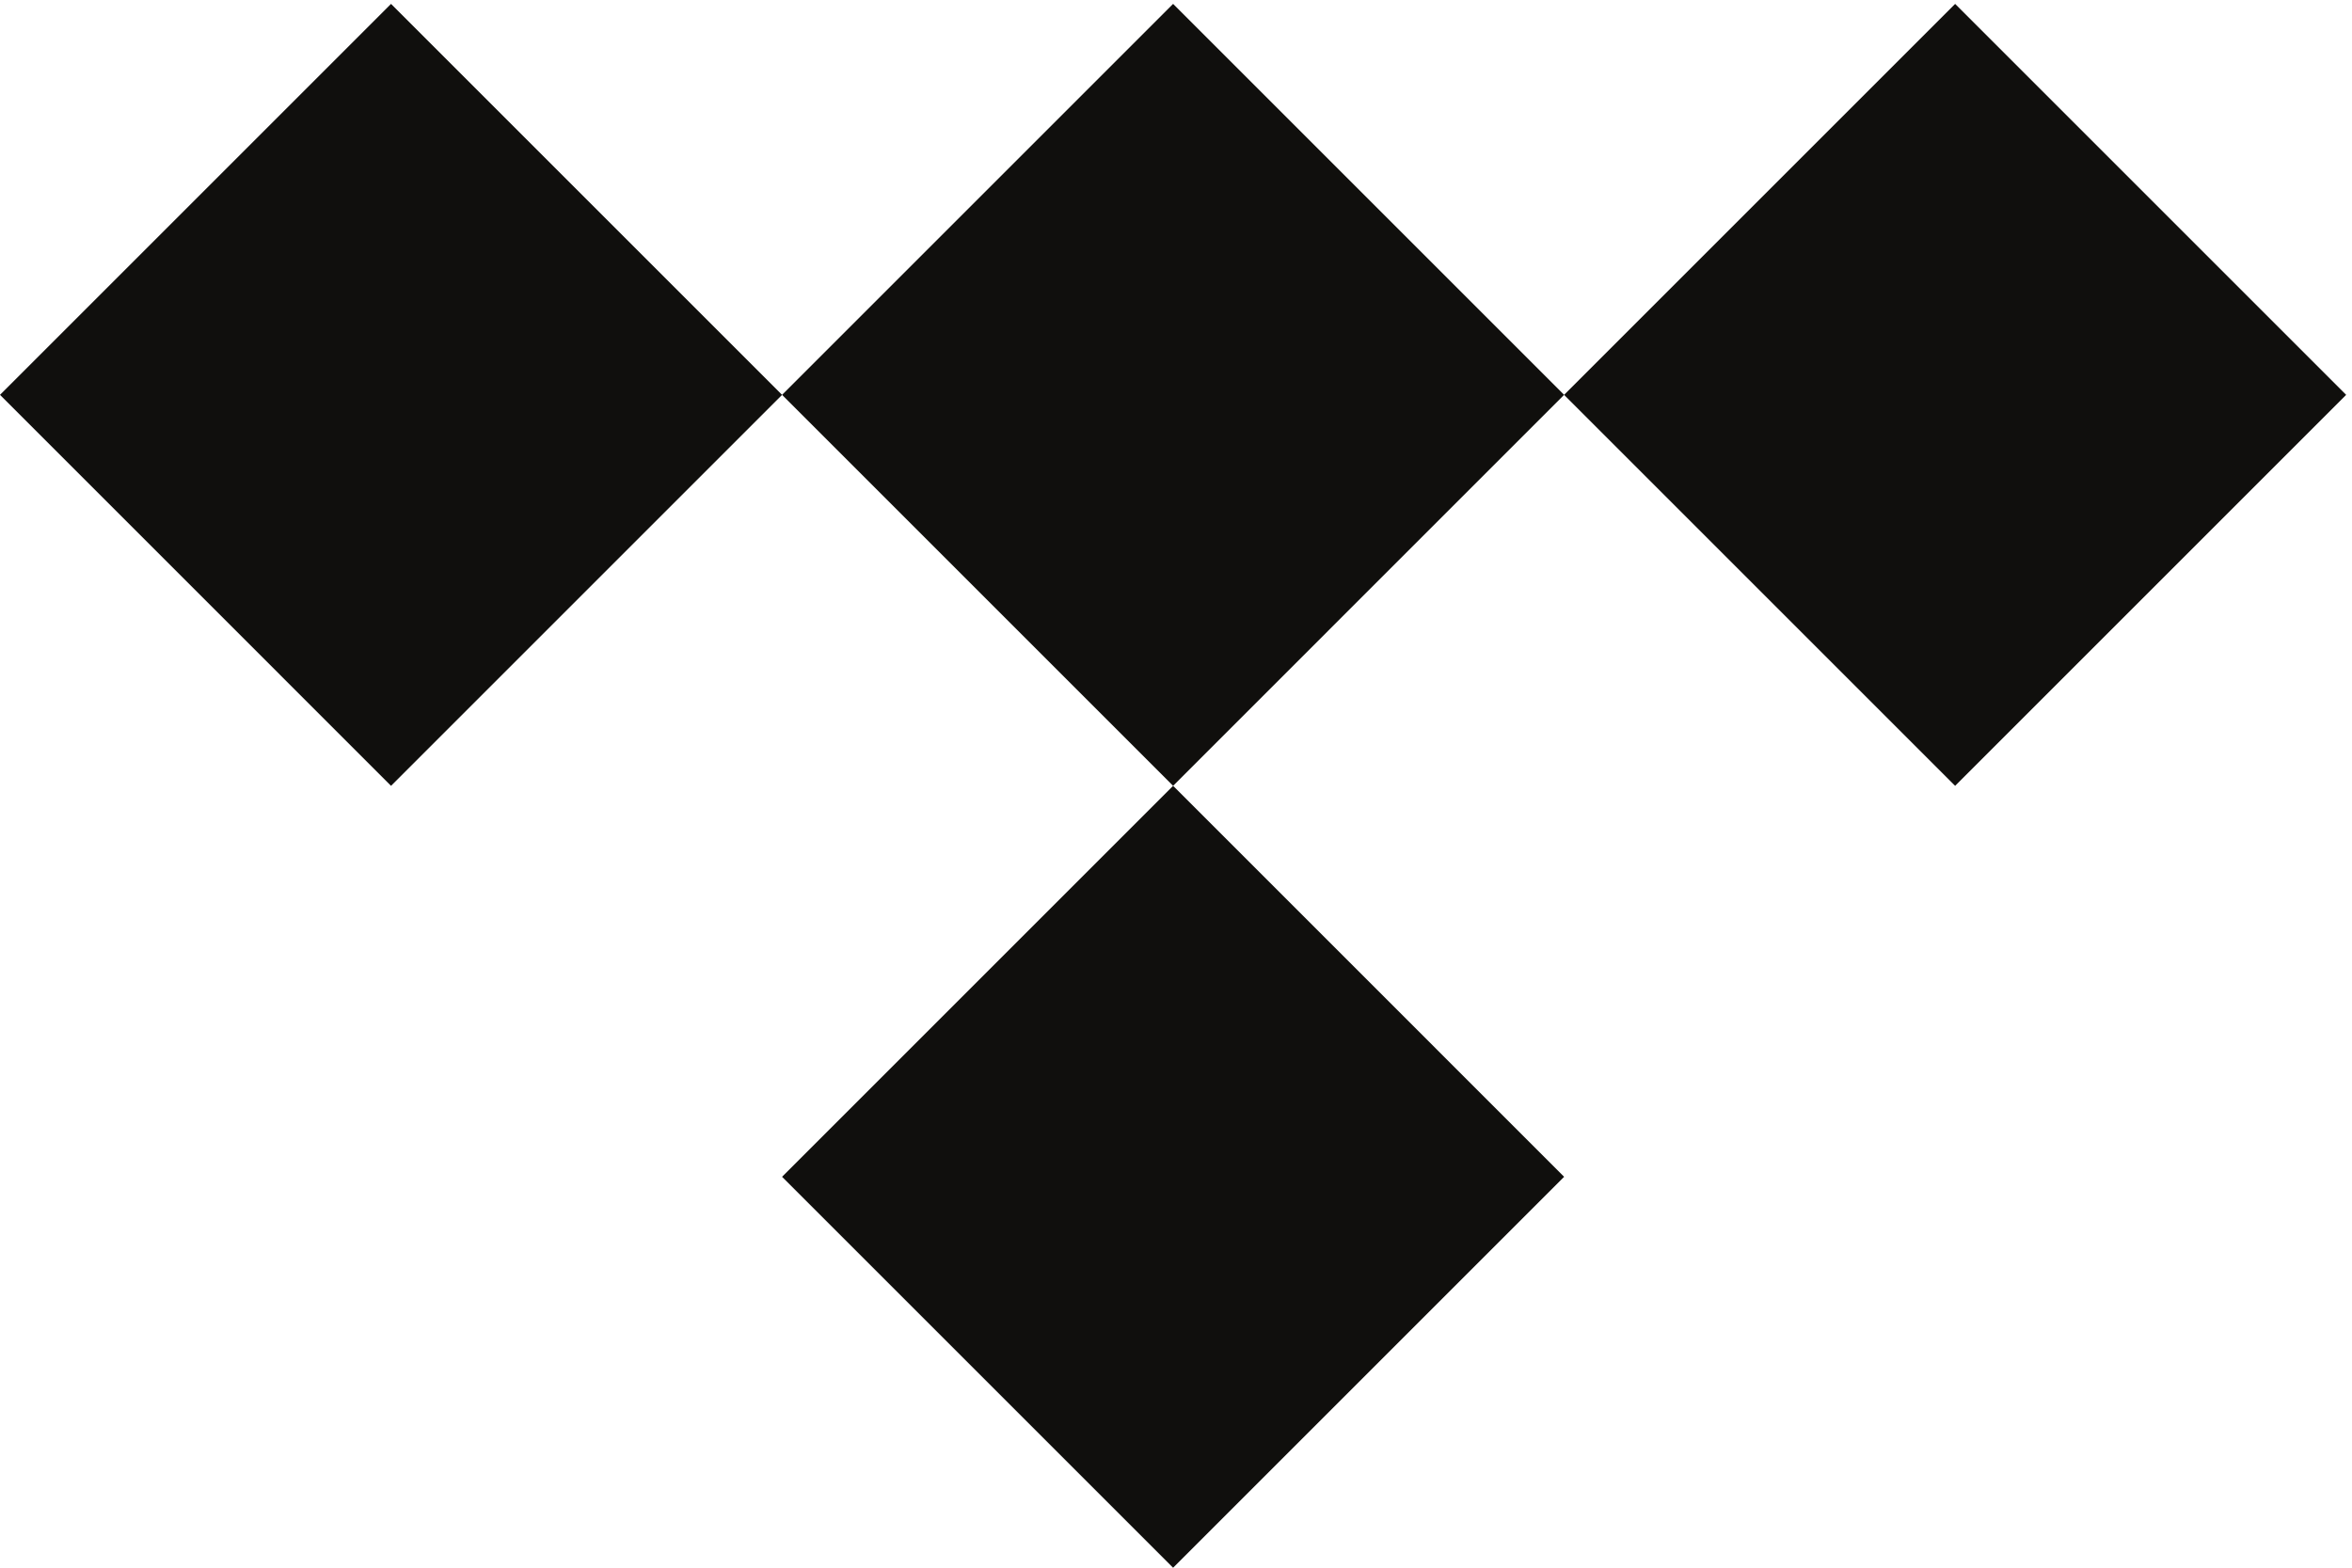
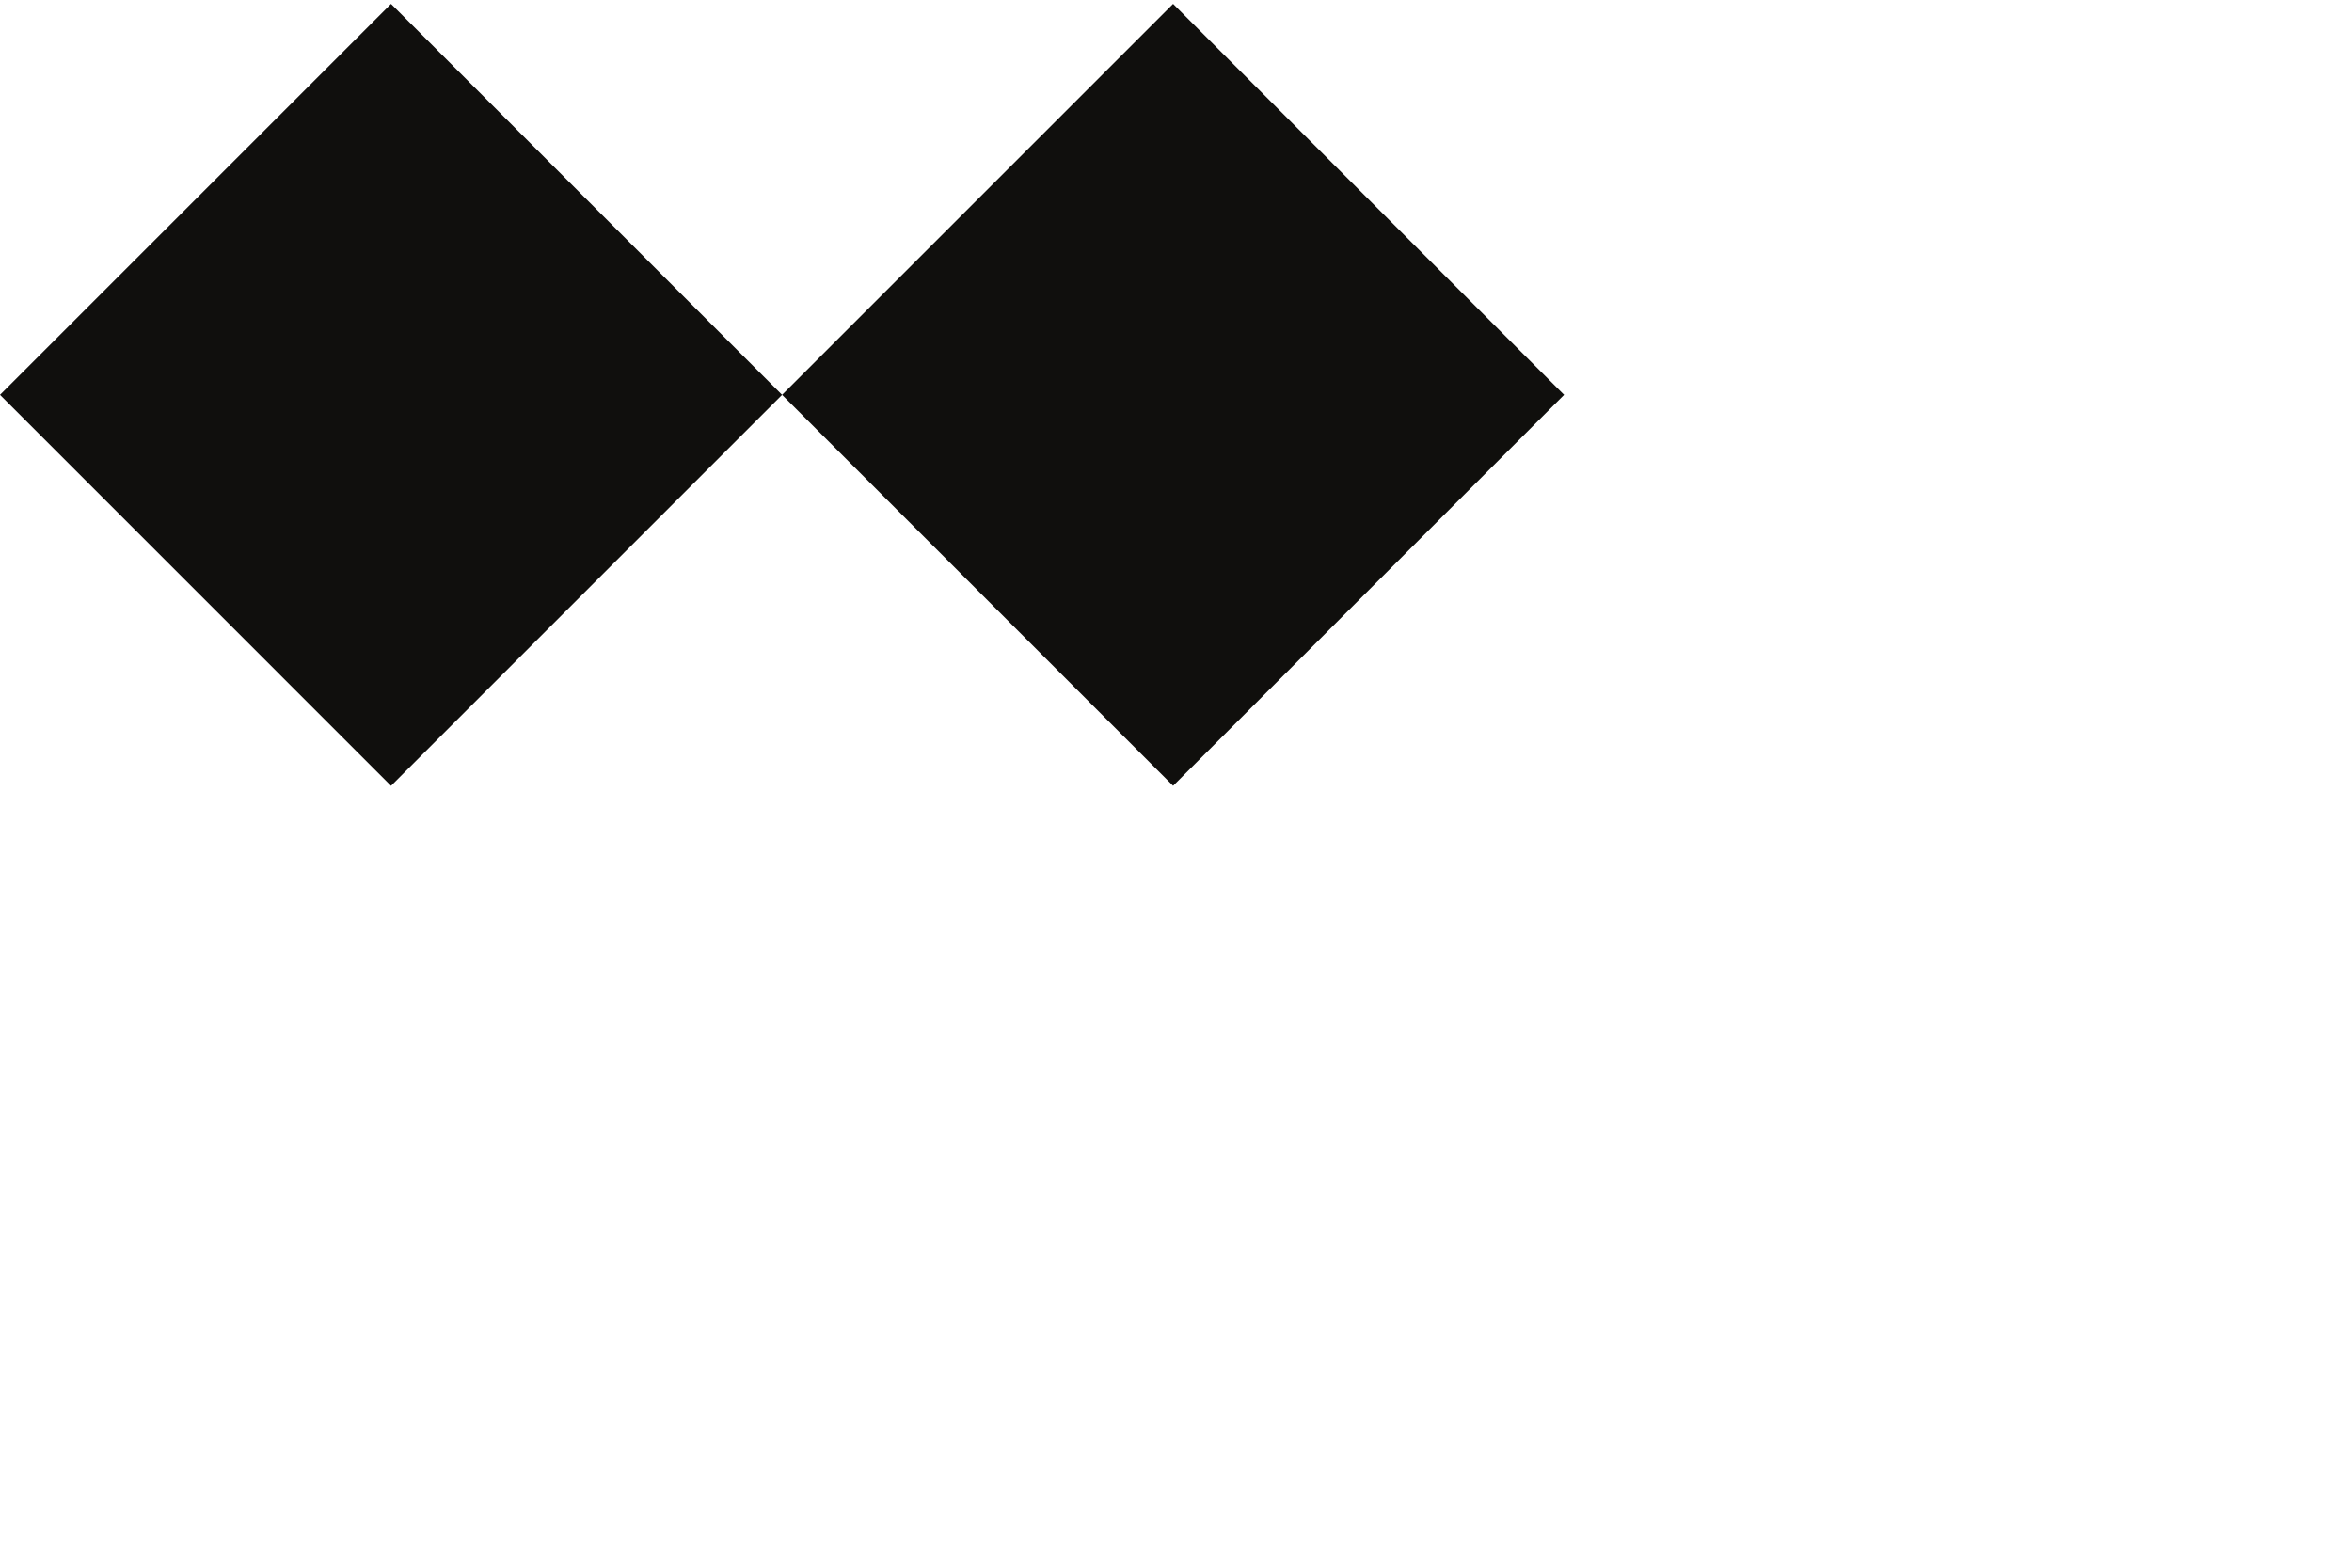
<svg xmlns="http://www.w3.org/2000/svg" xmlns:ns1="http://sodipodi.sourceforge.net/DTD/sodipodi-0.dtd" xmlns:ns2="http://www.inkscape.org/namespaces/inkscape" version="1.1" id="svg1" width="188.973" height="125.987" viewBox="0 0 188.973 125.987" ns1:docname="icon-black-rgb.svg" ns2:version="1.4 (e7c3feb100, 2024-10-09)">
  <defs id="defs1" />
  <ns1:namedview id="namedview1" pagecolor="#ffffff" bordercolor="#000000" borderopacity="0.25" ns2:showpageshadow="2" ns2:pageopacity="0.0" ns2:pagecheckerboard="0" ns2:deskcolor="#d1d1d1" ns2:zoom="6.2495593" ns2:cx="94.566668" ns2:cy="62.96444" ns2:window-width="2560" ns2:window-height="1371" ns2:window-x="0" ns2:window-y="32" ns2:window-maximized="1" ns2:current-layer="g1">
    <ns2:page x="0" y="0" ns2:label="1" id="page1" width="188.973" height="125.987" margin="0" bleed="0" />
  </ns1:namedview>
  <g id="g1" ns2:groupmode="layer" ns2:label="1">
    <g id="group-R5">
      <path id="path2" d="M 944.891,708.699 708.676,472.465 472.453,708.699 708.676,944.926 944.891,708.699" style="fill:#100f0d;fill-opacity:1;fill-rule:nonzero;stroke:none" transform="matrix(0.133,0,0,-0.133,0,125.987)" />
-       <path id="path3" d="M 944.891,236.223 708.676,0.004 472.453,236.223 708.676,472.465 944.891,236.223" style="fill:#100f0d;fill-opacity:1;fill-rule:nonzero;stroke:none" transform="matrix(0.133,0,0,-0.133,0,125.987)" />
      <path id="path4" d="M 472.453,708.691 236.223,472.453 0,708.691 236.223,944.914 472.453,708.691" style="fill:#100f0d;fill-opacity:1;fill-rule:nonzero;stroke:none" transform="matrix(0.133,0,0,-0.133,0,125.987)" />
-       <path id="path5" d="M 1417.32,708.691 1181.1,472.453 944.871,708.691 1181.1,944.914 1417.32,708.691" style="fill:#100f0d;fill-opacity:1;fill-rule:nonzero;stroke:none" transform="matrix(0.133,0,0,-0.133,0,125.987)" />
    </g>
  </g>
</svg>